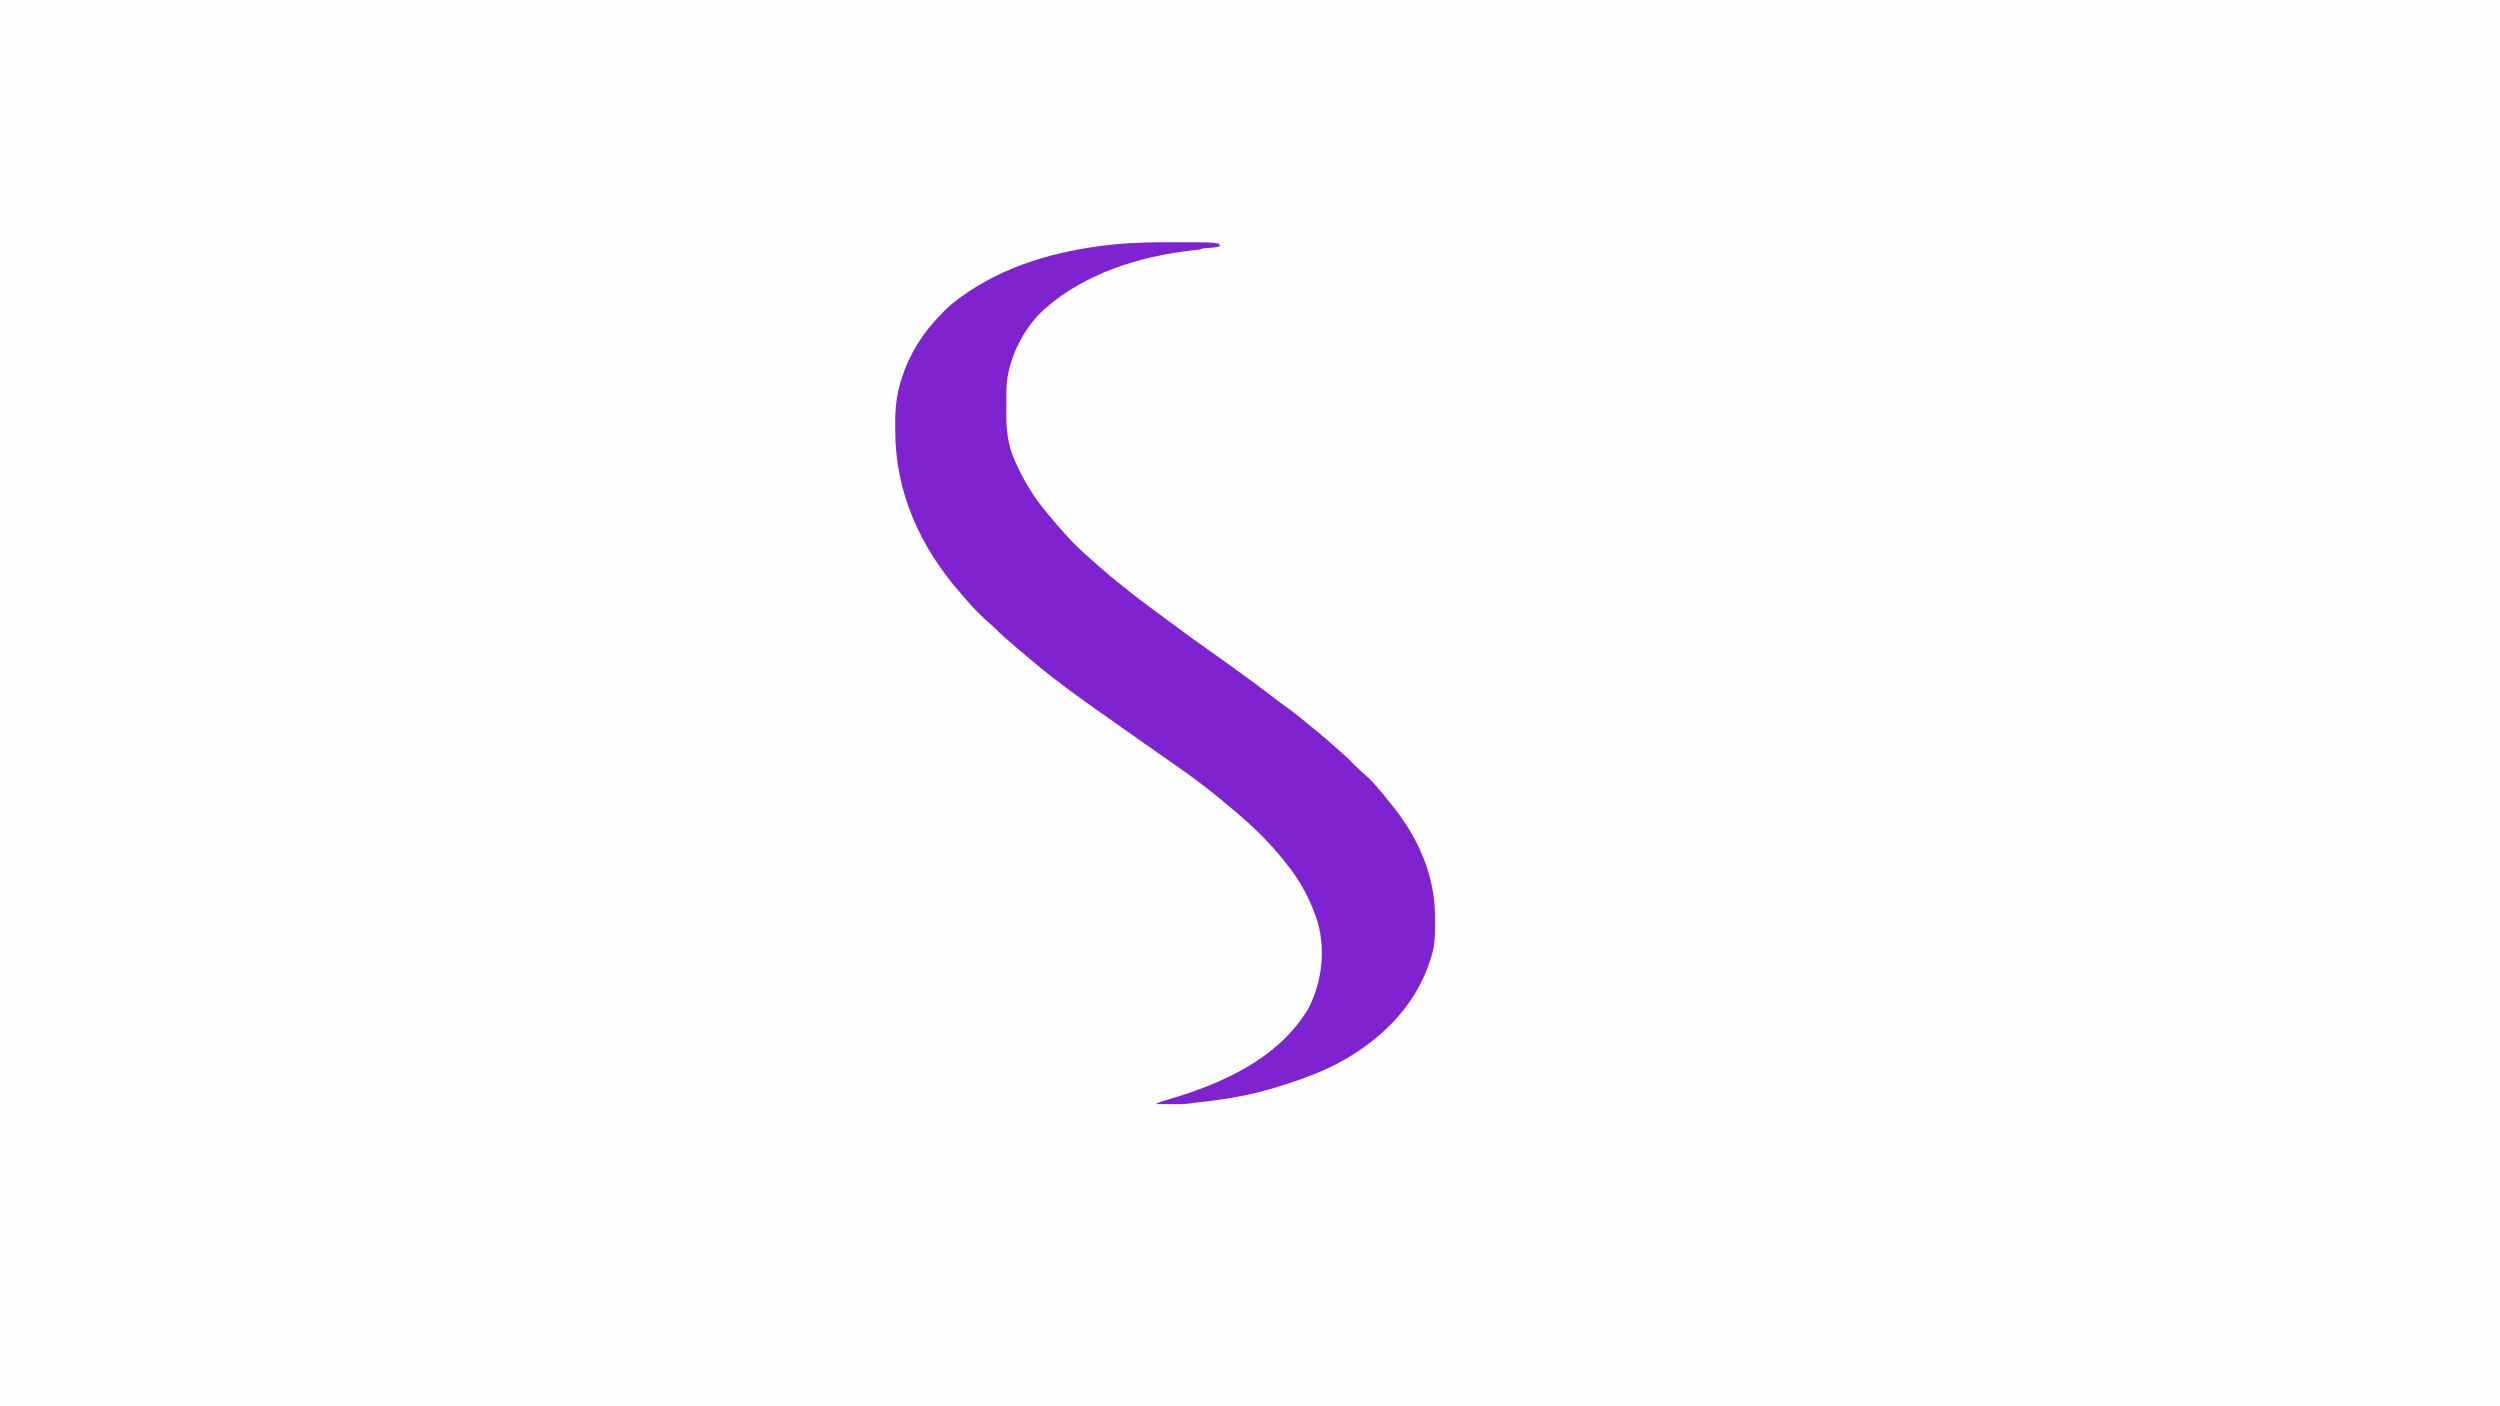
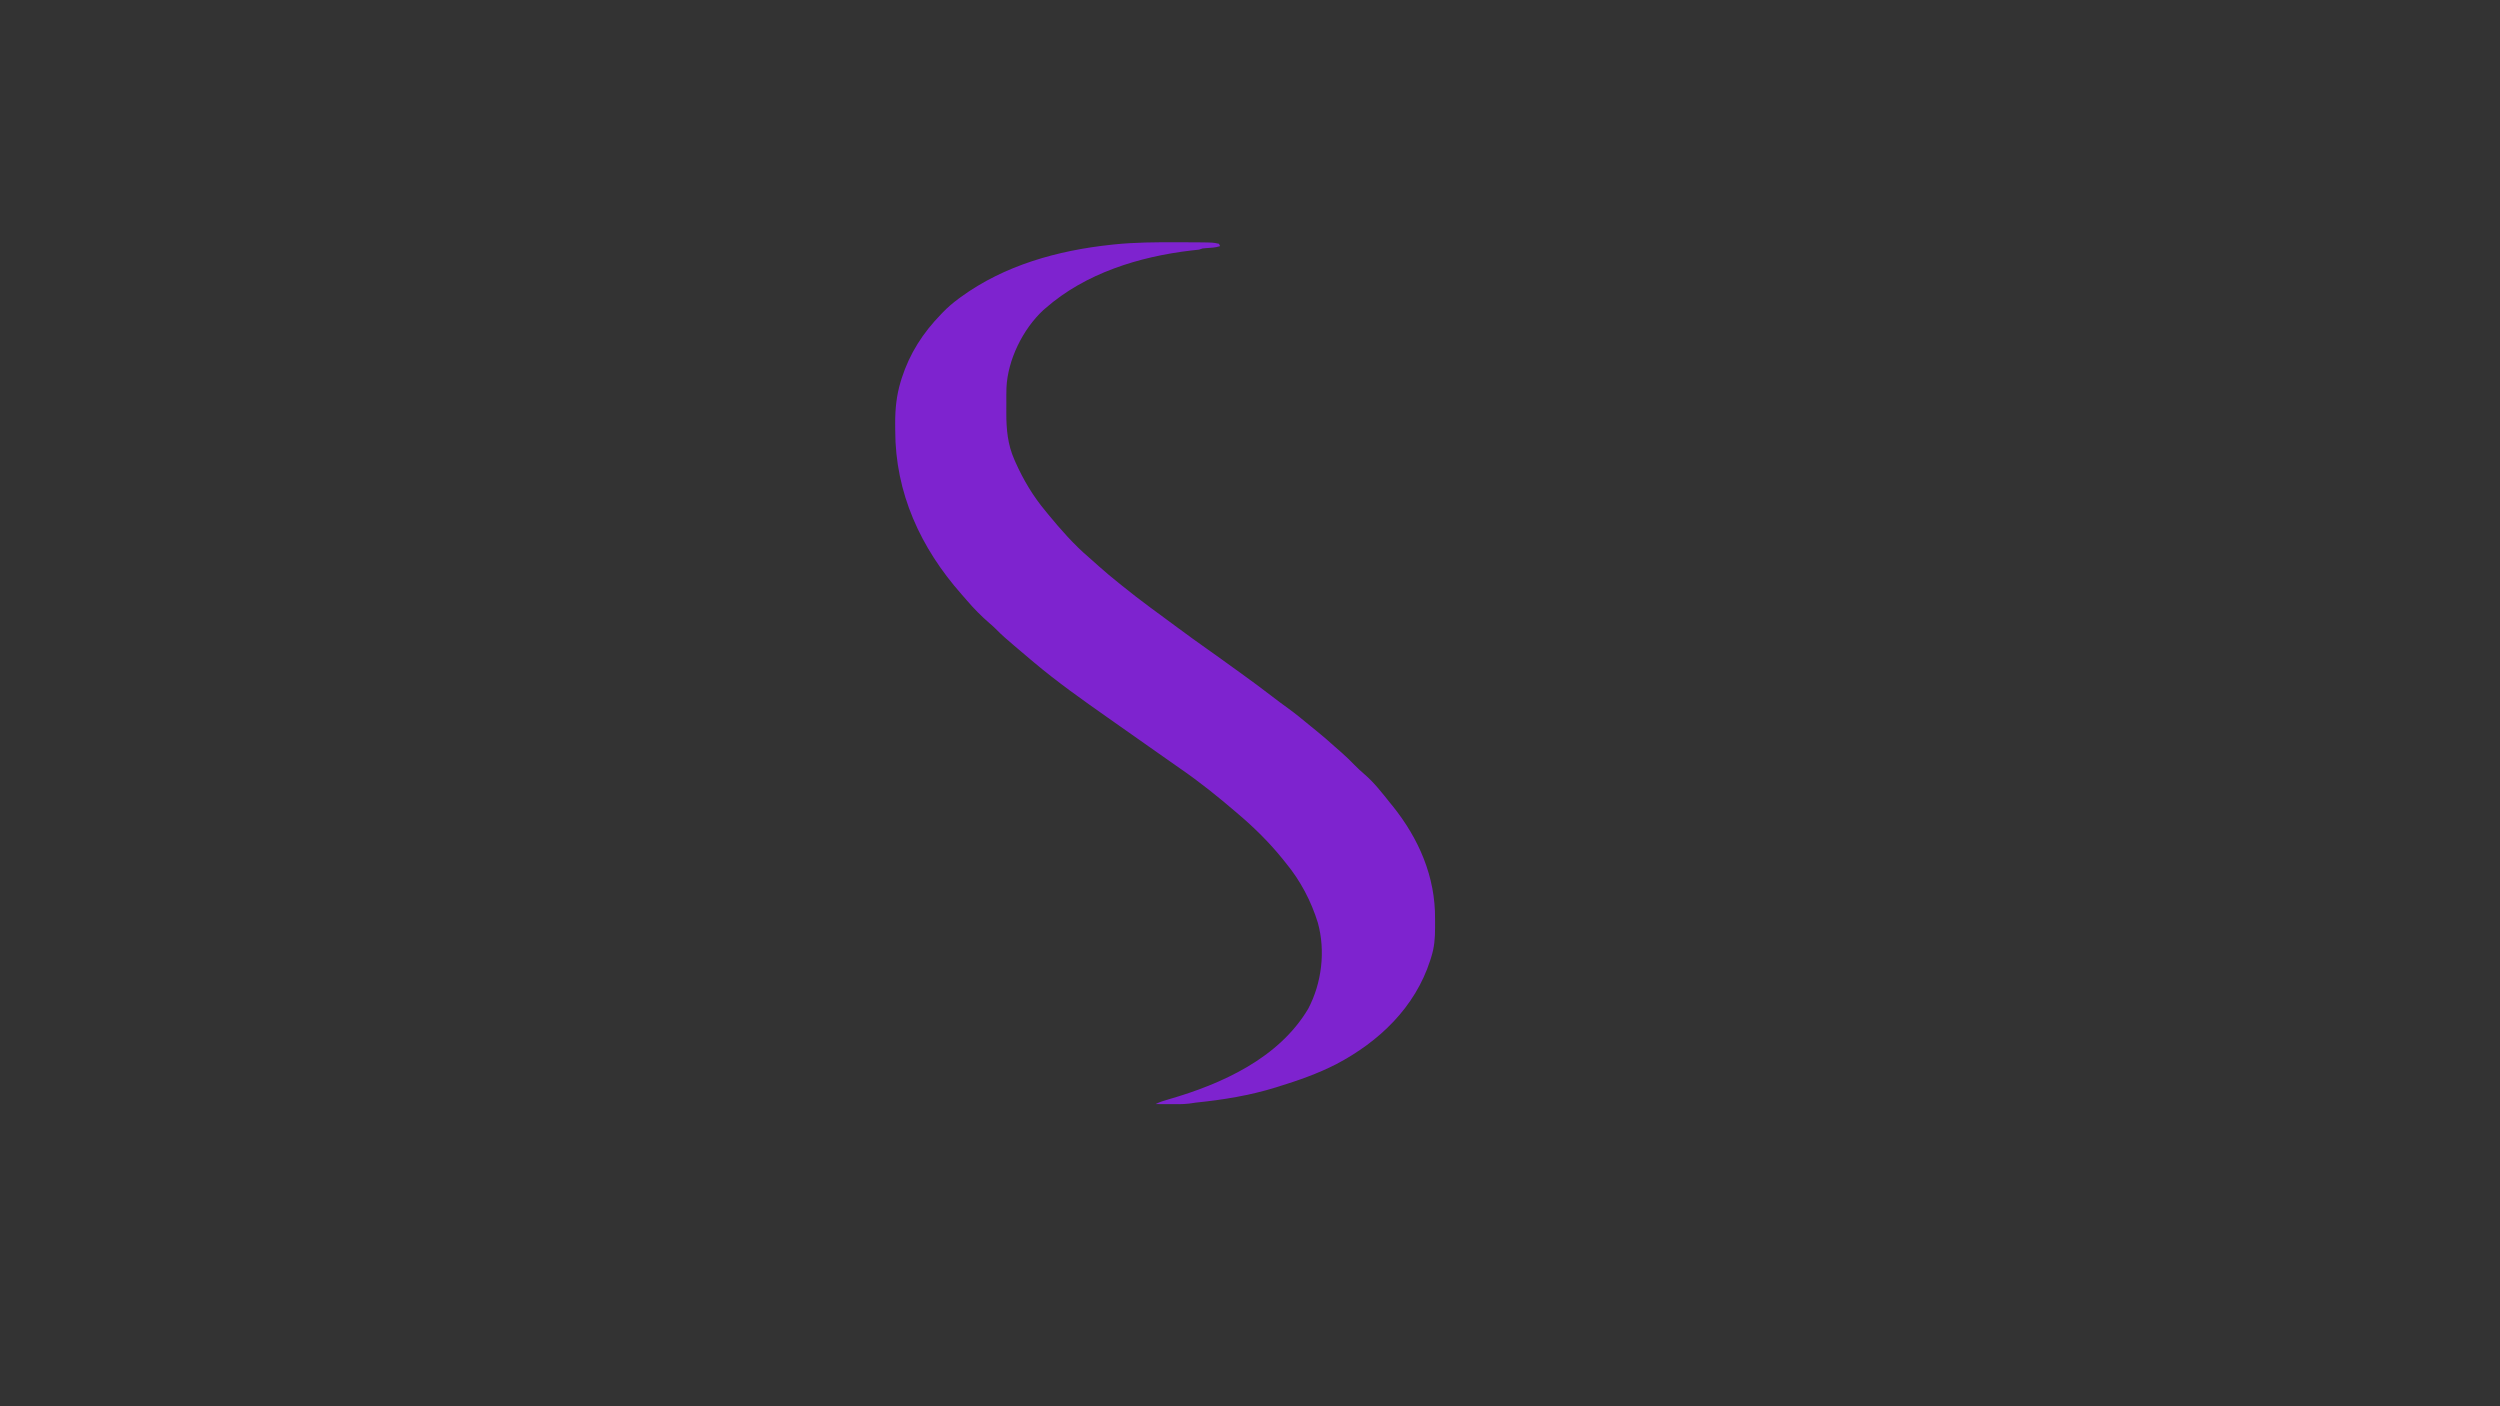
<svg xmlns="http://www.w3.org/2000/svg" version="1.1" width="2133" height="1200">
  <rect width="100%" height="100%" fill="#333333" stroke="none" />
-   <path d="M0 0 C703.89 0 1407.78 0 2133 0 C2133 396 2133 792 2133 1200 C1429.11 1200 725.22 1200 0 1200 C0 804 0 408 0 0 Z " fill="#FEFEFE" transform="translate(0,0)" />
  <path d="M0 0 C0.694 0.001 1.388 0.002 2.103 0.004 C6.768 0.013 11.433 0.038 16.098 0.074 C17.291 0.082 18.484 0.089 19.713 0.097 C31.021 0.226 31.021 0.226 35.938 1.312 C36.267 1.972 36.597 2.632 36.938 3.312 C32.907 4.656 28.972 4.742 24.75 5.031 C21.86 5.216 21.86 5.216 18.938 6.312 C16.815 6.561 14.689 6.786 12.562 7 C-31.854 12.158 -77.985 26.381 -112.062 56.312 C-112.671 56.837 -113.279 57.362 -113.906 57.902 C-131.381 74.099 -144.278 100.359 -145.352 124.143 C-145.477 128.592 -145.484 133.038 -145.454 137.489 C-145.438 140.243 -145.454 142.995 -145.473 145.748 C-145.491 159.565 -144.305 172.64 -138.625 185.438 C-138.286 186.218 -137.948 186.998 -137.599 187.801 C-130.907 202.752 -122.579 216.756 -112.062 229.312 C-111.215 230.35 -110.369 231.388 -109.523 232.426 C-99.068 245.13 -87.785 257.992 -75.25 268.688 C-72.207 271.309 -69.219 273.982 -66.25 276.688 C-61.001 281.418 -55.569 285.886 -50.062 290.312 C-48.859 291.285 -47.656 292.258 -46.453 293.23 C-38.775 299.422 -31.004 305.46 -23.062 311.312 C-22.382 311.815 -21.702 312.317 -21.001 312.834 C-17.026 315.77 -13.048 318.701 -9.066 321.629 C-5.778 324.048 -2.494 326.472 0.785 328.902 C8.991 334.978 17.239 340.98 25.596 346.846 C33.012 352.054 40.348 357.368 47.685 362.685 C49.897 364.283 52.115 365.873 54.336 367.461 C63.547 374.057 72.61 380.822 81.602 387.715 C85.942 391.041 90.295 394.329 94.75 397.5 C101.423 402.295 107.723 407.562 114.067 412.779 C115.724 414.137 117.387 415.487 119.055 416.832 C124.383 421.142 129.545 425.585 134.609 430.203 C136.669 432.069 138.761 433.883 140.875 435.688 C144.723 439.031 148.291 442.634 151.866 446.263 C154.506 448.928 157.195 451.459 160.062 453.875 C168.363 460.992 175.134 469.802 181.938 478.312 C183.109 479.739 183.109 479.739 184.305 481.195 C206.564 509.002 220.608 541.34 220.329 577.171 C220.312 579.641 220.329 582.11 220.348 584.58 C220.361 593.579 219.759 601.683 216.938 610.312 C216.688 611.118 216.438 611.923 216.18 612.753 C203.235 652.856 172.637 682.051 135.938 701.312 C120.199 709.367 103.802 715.098 86.938 720.312 C86.124 720.569 85.31 720.825 84.472 721.089 C62.384 727.978 39.296 731.705 16.325 734.046 C14.393 734.262 12.471 734.56 10.555 734.883 C5.041 735.538 -0.453 735.416 -6 735.375 C-7.161 735.37 -8.322 735.366 -9.518 735.361 C-12.366 735.35 -15.214 735.333 -18.062 735.312 C-14.409 733.404 -10.706 732.286 -6.75 731.188 C38.42 718.149 87.001 696.197 112.051 654.074 C123.716 632.035 126.976 604.668 120.324 580.605 C114.596 562.095 105.51 544.81 93.207 529.858 C91.976 528.359 90.769 526.84 89.562 525.32 C78.638 511.903 66.108 499.517 52.938 488.312 C52.415 487.863 51.893 487.414 51.355 486.951 C35.629 473.443 19.56 460.48 2.461 448.742 C-1.426 446.071 -5.276 443.349 -9.125 440.625 C-15.425 436.169 -21.739 431.734 -28.062 427.312 C-36.388 421.49 -44.695 415.641 -52.99 409.776 C-55.08 408.3 -57.173 406.827 -59.266 405.355 C-80.647 390.314 -102.065 375.179 -122.062 358.312 C-123.069 357.467 -124.076 356.621 -125.113 355.75 C-127.86 353.437 -130.598 351.113 -133.332 348.785 C-135.136 347.25 -136.945 345.721 -138.754 344.191 C-144.187 339.584 -149.555 335.009 -154.504 329.875 C-156.222 328.153 -158.027 326.581 -159.875 325 C-166.772 319.039 -173.195 312.538 -179.109 305.602 C-180.621 303.83 -182.157 302.078 -183.703 300.336 C-218.648 260.739 -240.254 213.835 -240.248 160.58 C-240.25 158.513 -240.268 156.447 -240.287 154.381 C-240.34 142.23 -239.13 130.406 -235.562 118.75 C-235.308 117.918 -235.054 117.085 -234.792 116.228 C-227.91 94.777 -216.646 77.34 -201.062 61.312 C-200.526 60.753 -199.99 60.193 -199.437 59.616 C-195.412 55.483 -191.198 51.867 -186.562 48.438 C-185.863 47.92 -185.164 47.402 -184.443 46.869 C-147.034 19.576 -101.492 6.964 -55.938 2.125 C-55.128 2.038 -54.318 1.951 -53.484 1.862 C-35.682 0.029 -17.875 -0.041 0 0 Z " fill="#7E23CF" transform="translate(1004.062,206.688)" />
</svg>